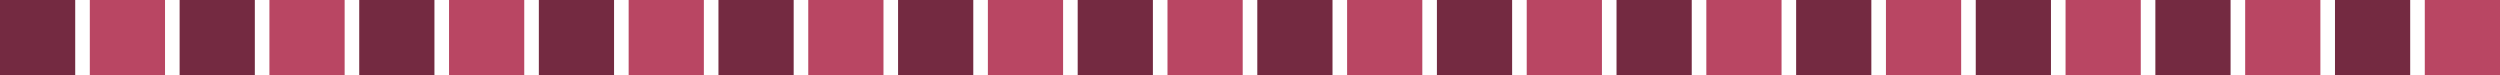
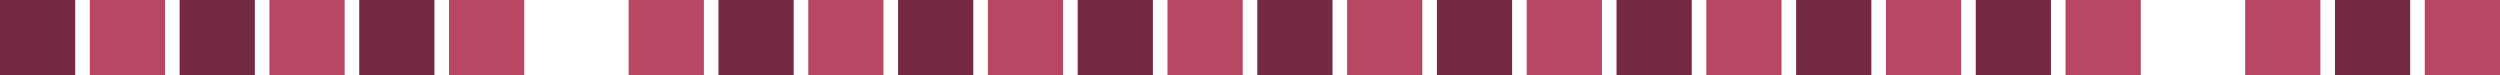
<svg xmlns="http://www.w3.org/2000/svg" xml:space="preserve" style="overflow:visible;enable-background:new 0 0 222.7 6.7" viewBox="0 0 222.7 6.7">
  <style>
    .st0{fill:#742a41}.st1{fill:#b94663}
  </style>
  <path d="M0 0h6.7v6.7H0z" class="st0" />
  <path d="M8 0h6.7v6.7H8z" class="st1" />
  <path d="M16 0h6.7v6.7H16z" class="st0" />
  <path d="M24 0h6.7v6.7H24z" class="st1" />
  <path d="M32 0h6.7v6.7H32z" class="st0" />
  <path d="M40 0h6.7v6.7H40z" class="st1" />
-   <path d="M48 0h6.7v6.7H48z" class="st0" />
+   <path d="M48 0h6.7H48z" class="st0" />
  <path d="M56 0h6.7v6.7H56z" class="st1" />
  <path d="M64 0h6.7v6.7H64z" class="st0" />
  <path d="M72 0h6.7v6.7H72z" class="st1" />
  <path d="M80 0h6.7v6.7H80z" class="st0" />
  <path d="M88 0h6.7v6.7H88z" class="st1" />
  <path d="M96 0h6.7v6.7H96z" class="st0" />
  <path d="M104 0h6.7v6.7H104z" class="st1" />
  <path d="M112 0h6.7v6.7H112z" class="st0" />
  <path d="M120 0h6.7v6.7H120z" class="st1" />
  <path d="M128 0h6.7v6.7H128z" class="st0" />
  <path d="M136 0h6.7v6.7H136z" class="st1" />
  <path d="M144 0h6.7v6.7H144z" class="st0" />
  <path d="M152 0h6.7v6.7H152z" class="st1" />
  <path d="M160 0h6.7v6.7H160z" class="st0" />
  <path d="M168 0h6.7v6.7H168z" class="st1" />
  <path d="M176 0h6.7v6.7H176z" class="st0" />
  <path d="M184 0h6.7v6.7H184z" class="st1" />
-   <path d="M192 0h6.7v6.7H192z" class="st0" />
  <path d="M200 0h6.7v6.7H200z" class="st1" />
  <path d="M208 0h6.7v6.7H208z" class="st0" />
  <path d="M216 0h6.7v6.7H216z" class="st1" />
</svg>